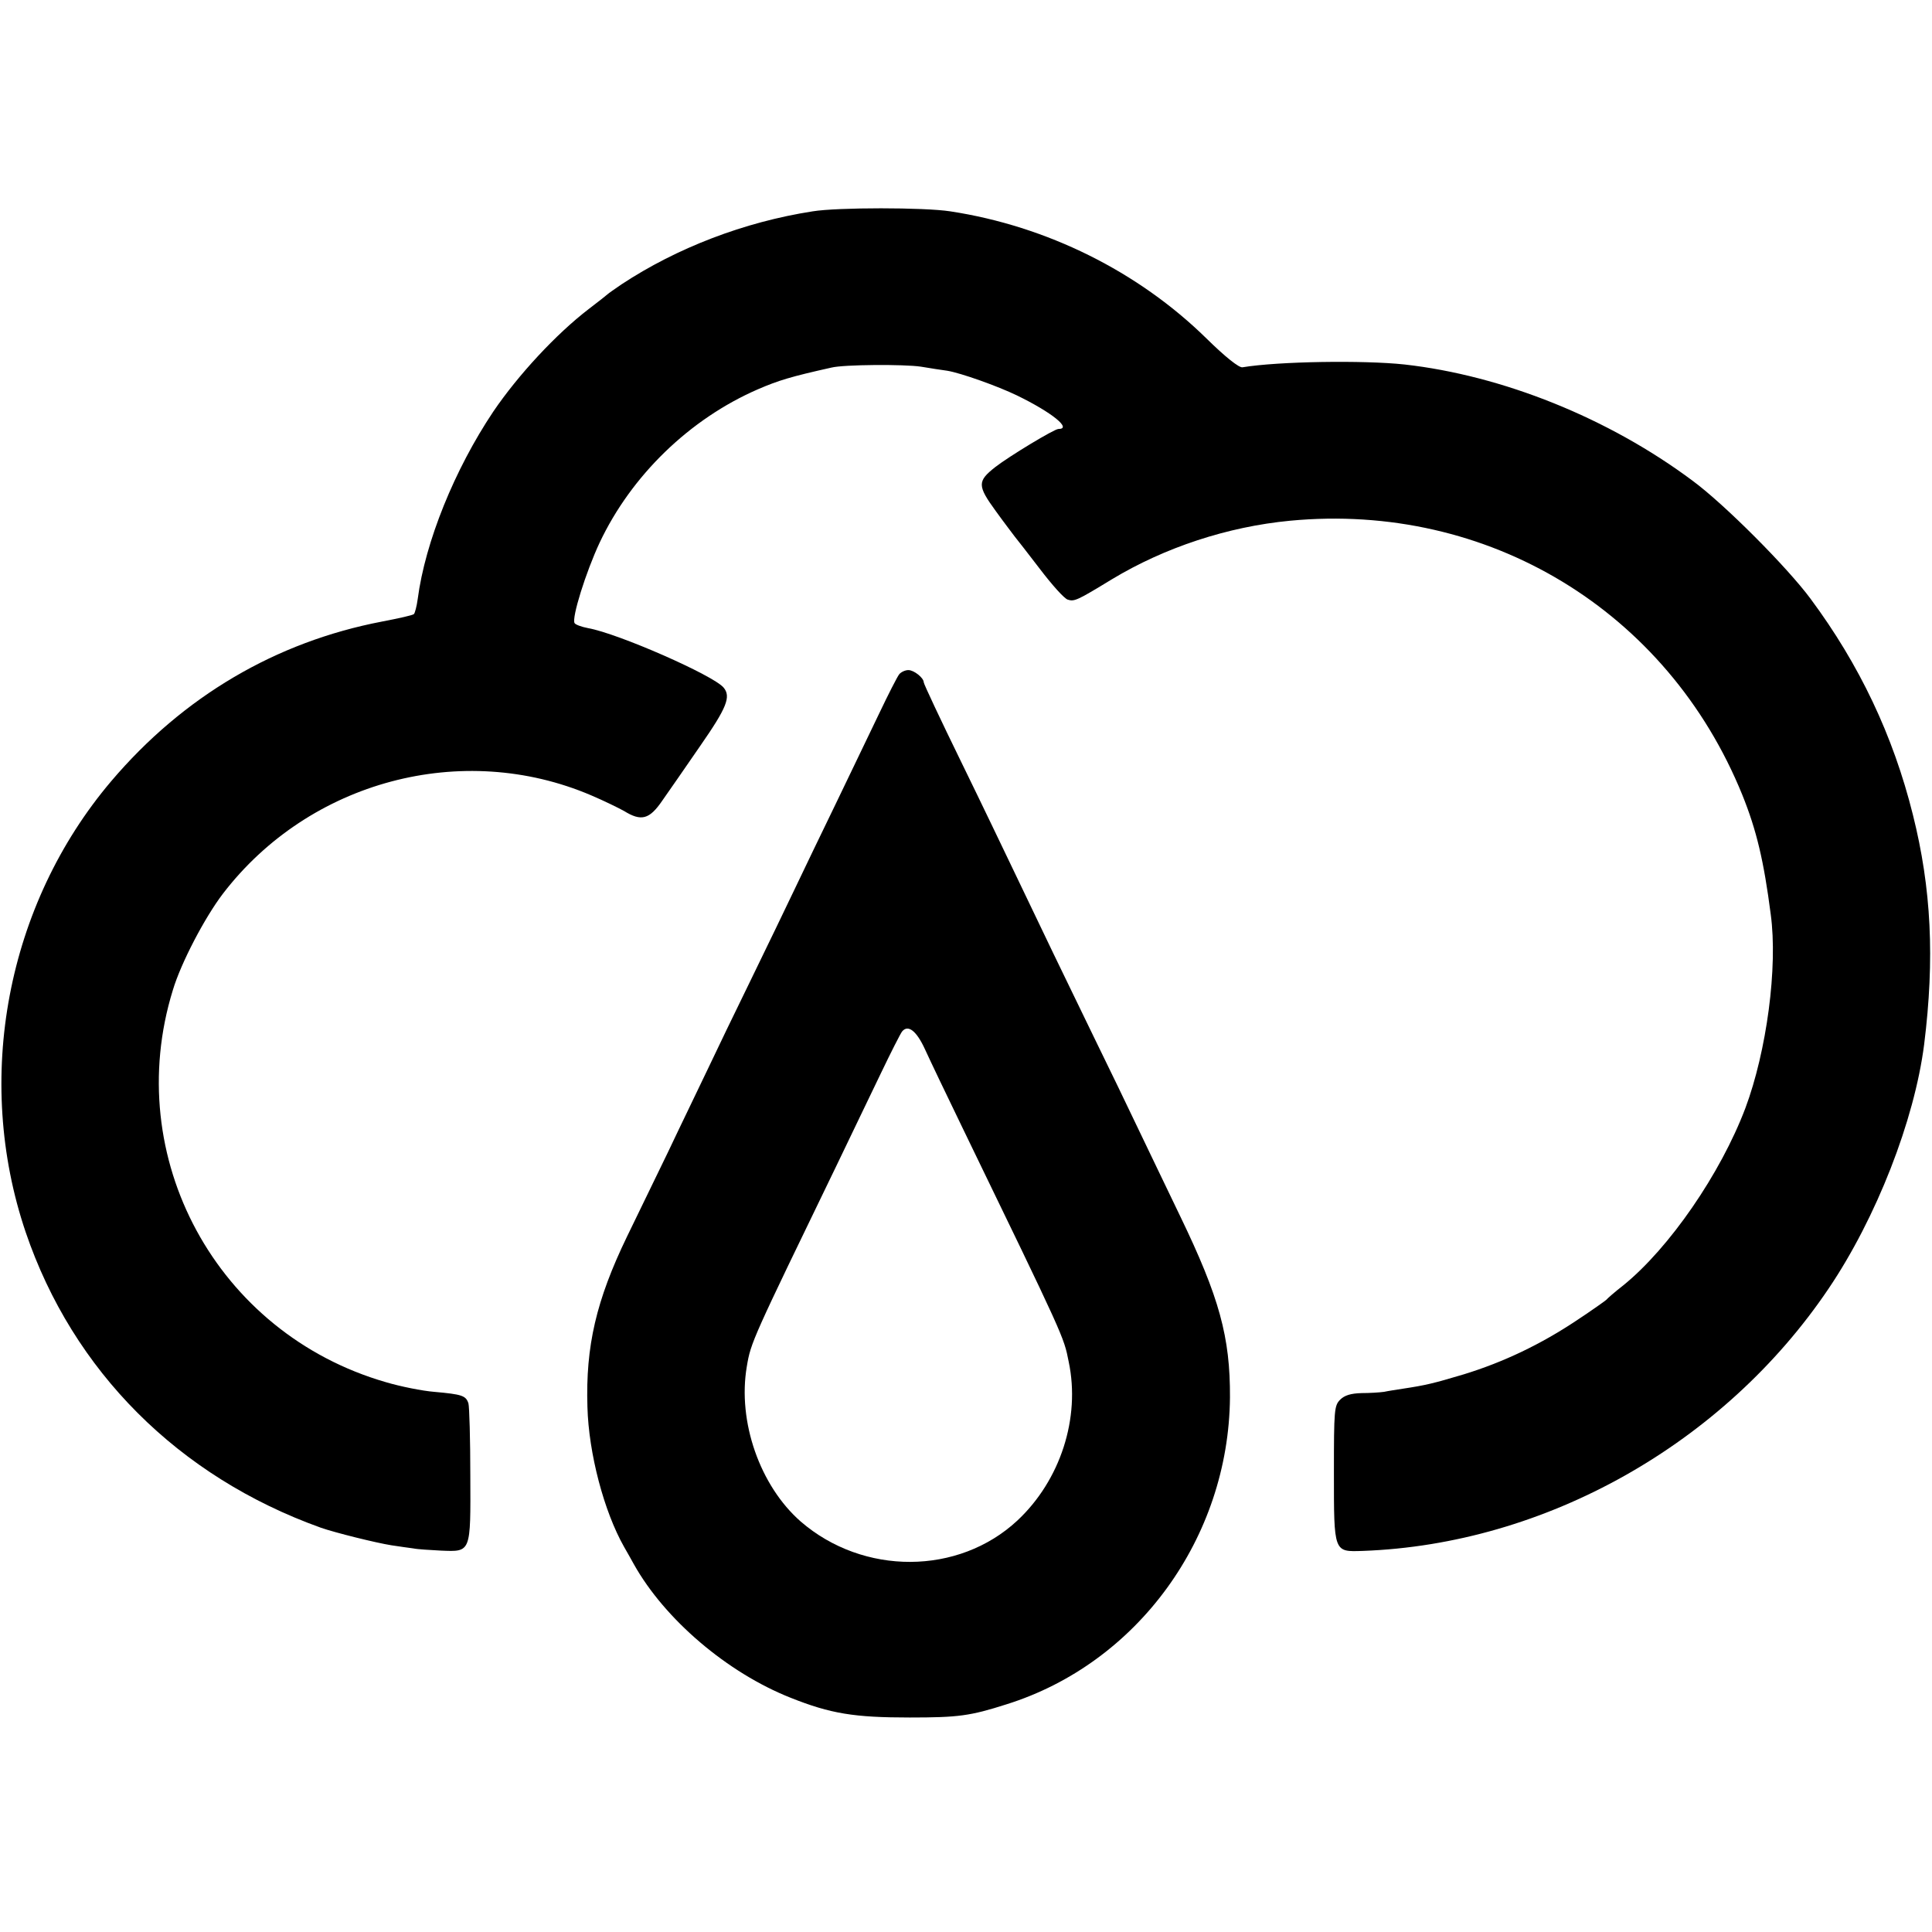
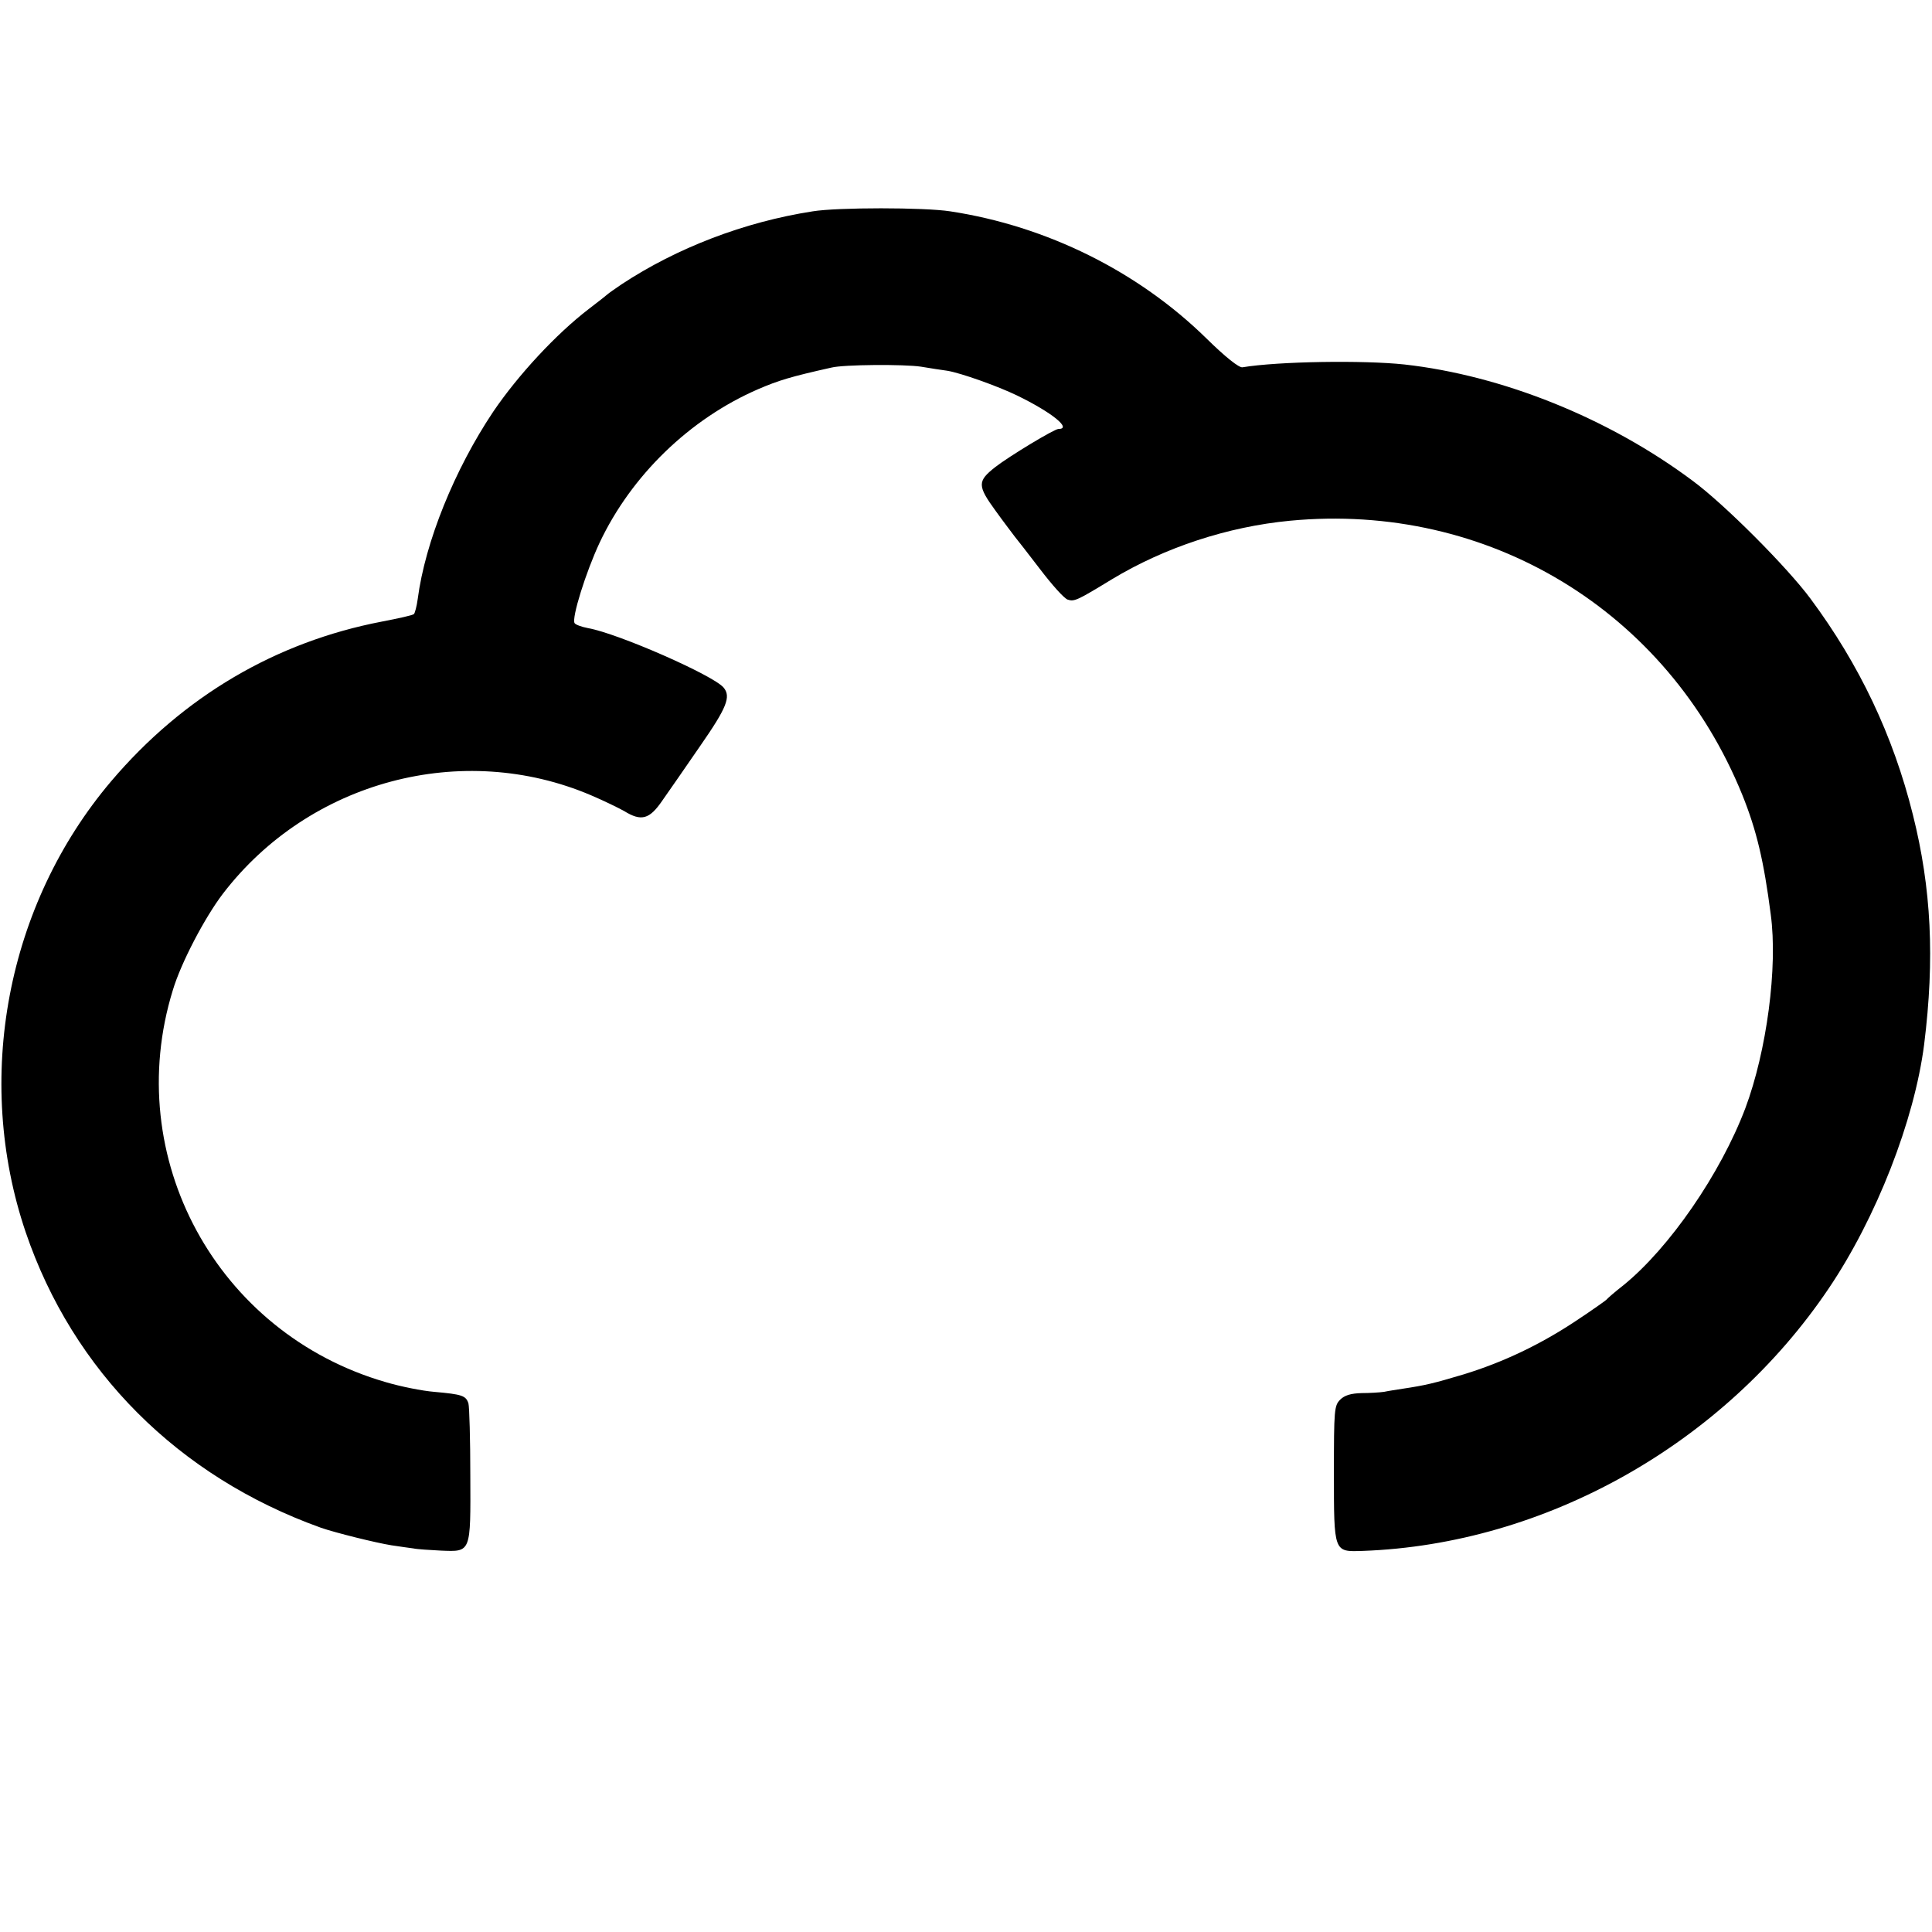
<svg xmlns="http://www.w3.org/2000/svg" version="1.0" width="617pt" height="617pt" viewBox="0 0 617 617" preserveAspectRatio="xMidYMid meet">
  <g transform="translate(0,617) scale(0.1,-0.1)" fill="#000000" stroke="none">
    <path d="M2595 5495 c-219 -34 -434 -117 -610 -233 -22 -15 -42 -29 -45 -32 -3 -3 -30 -24 -60 -47 -103 -79 -225 -210 -305 -328 -123 -184 -217 -415 -241 -598 -3 -23 -9 -45 -12 -48 -4 -4 -50 -14 -102 -24 -339 -65 -635 -239 -865 -510 -334 -394 -439 -950 -273 -1440 151 -444 488 -781 943 -944 46 -16 175 -48 225 -56 25 -4 56 -8 70 -10 14 -3 53 -5 88 -7 97 -4 95 -8 94 240 0 115 -3 219 -6 230 -8 25 -20 29 -109 37 -38 3 -108 17 -155 31 -540 156 -845 718 -680 1252 26 87 102 232 160 308 276 360 764 490 1176 314 40 -17 87 -40 105 -50 55 -34 81 -27 122 33 20 28 75 108 122 176 84 121 98 156 74 185 -32 39 -337 173 -433 190 -21 4 -40 11 -43 16 -10 16 36 163 80 257 101 214 287 395 506 490 65 28 104 40 234 69 40 10 233 11 286 3 30 -5 68 -11 84 -13 43 -7 161 -49 223 -79 111 -54 177 -107 132 -107 -13 0 -157 -87 -202 -122 -57 -45 -57 -59 2 -140 28 -39 56 -75 61 -82 5 -6 41 -52 80 -103 38 -50 78 -95 89 -98 21 -7 31 -2 141 65 169 102 370 168 569 187 632 60 1205 -287 1444 -875 46 -114 69 -212 91 -382 23 -169 -13 -437 -81 -619 -79 -209 -243 -447 -390 -566 -27 -21 -51 -42 -54 -46 -3 -3 -45 -33 -95 -66 -114 -76 -233 -133 -360 -172 -97 -29 -122 -35 -195 -46 -19 -3 -46 -7 -60 -10 -14 -2 -46 -4 -72 -4 -34 -1 -54 -7 -68 -21 -19 -19 -20 -33 -20 -233 0 -257 -1 -253 92 -250 583 21 1153 341 1488 838 152 225 274 537 305 780 34 273 23 498 -36 733 -63 253 -171 480 -327 690 -74 100 -275 302 -377 377 -268 200 -607 336 -920 371 -130 14 -403 10 -517 -9 -11 -2 -55 33 -115 92 -218 214 -510 359 -818 406 -83 13 -361 13 -440 0z" />
-     <path d="M2872 4017 c-6 -7 -35 -64 -65 -127 -30 -63 -92 -191 -137 -285 -45 -93 -104 -215 -130 -270 -26 -55 -89 -185 -140 -290 -51 -104 -114 -235 -140 -290 -26 -55 -84 -174 -127 -265 -44 -91 -103 -212 -131 -270 -98 -203 -132 -349 -126 -543 4 -149 53 -334 117 -447 11 -19 25 -44 31 -55 99 -177 299 -347 501 -427 128 -51 203 -63 380 -63 156 0 193 5 309 42 419 131 710 532 714 980 1 193 -34 320 -159 579 -45 93 -105 219 -134 279 -29 61 -94 196 -145 300 -90 185 -160 330 -253 525 -25 52 -99 207 -166 344 -67 137 -121 252 -121 257 0 14 -31 39 -49 39 -10 0 -23 -6 -29 -13z m82 -1198 c15 -33 68 -144 118 -247 329 -679 325 -670 341 -751 38 -180 -27 -379 -164 -507 -188 -175 -492 -176 -692 -3 -130 114 -202 319 -172 495 13 78 17 85 290 649 42 88 104 216 137 285 33 69 64 130 69 136 19 23 46 2 73 -57z" />
  </g>
</svg>